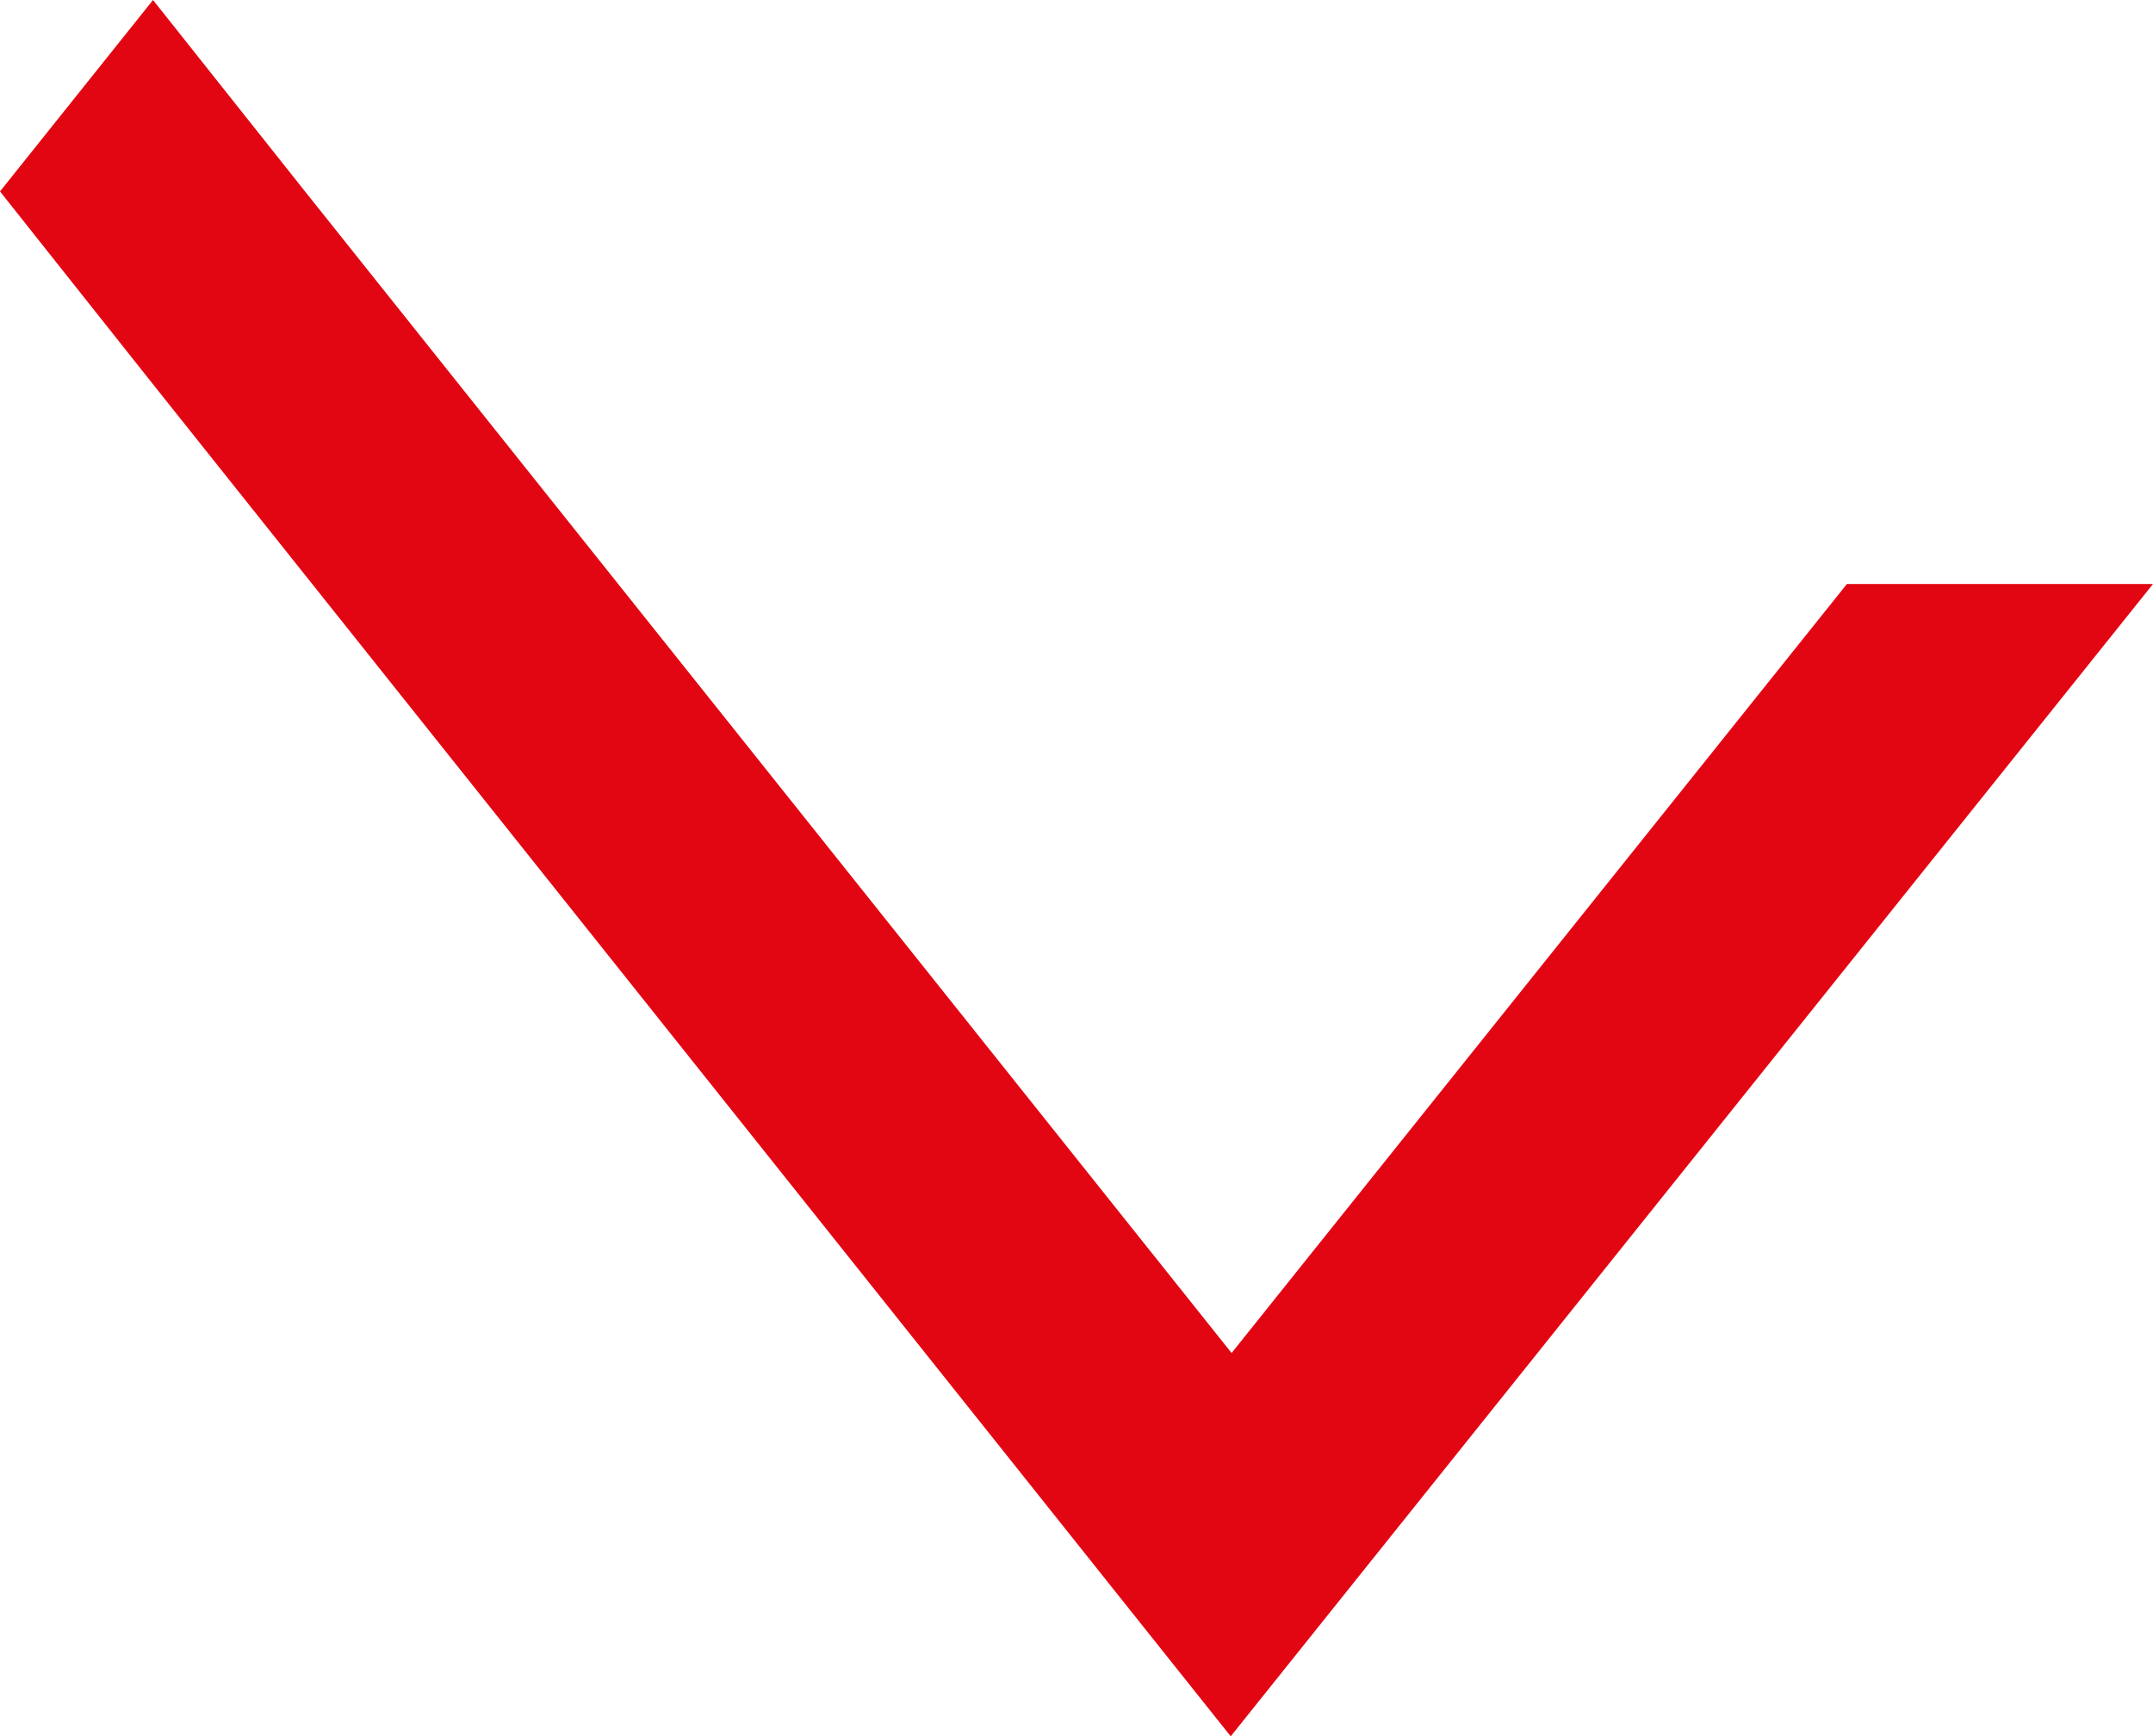
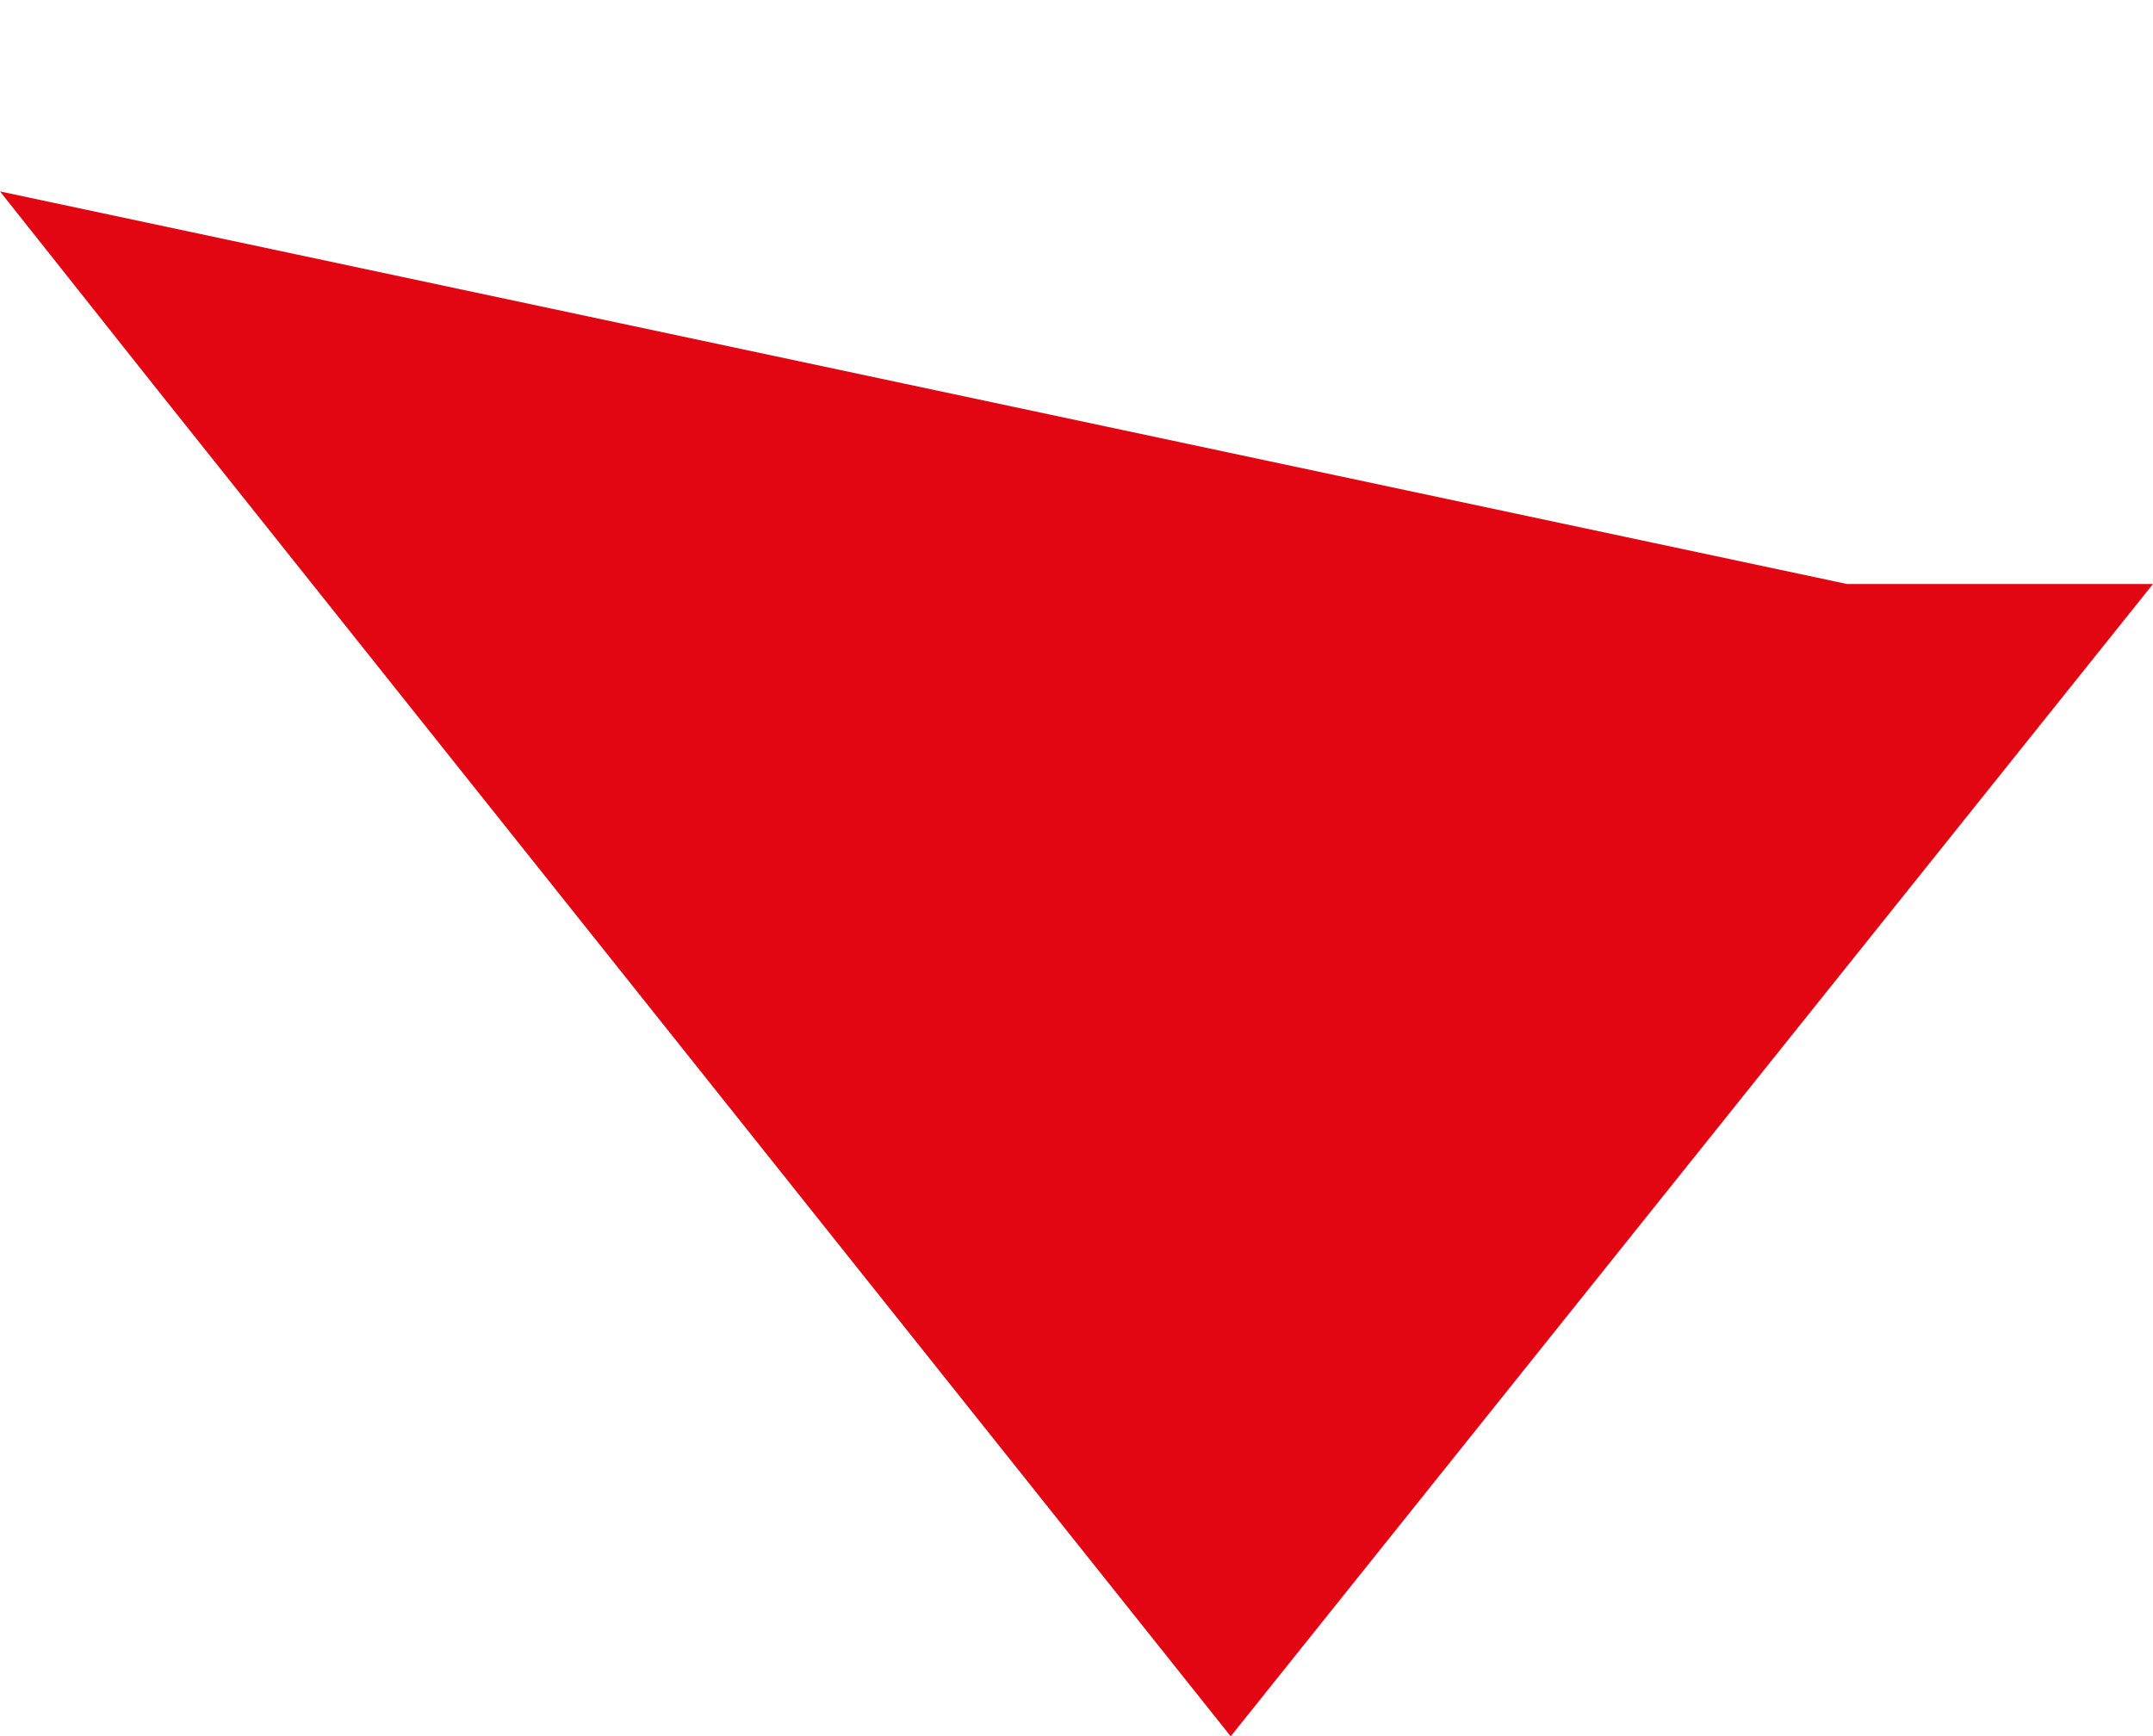
<svg xmlns="http://www.w3.org/2000/svg" width="73.193" height="59.034">
-   <path data-name="Tracé 113150" d="M0 6.508l5.181 6.531 36.658 45.995 31.354-39.179H62.788L41.869 46.001 10.386 6.529 5.202 0z" fill="#e20613" />
+   <path data-name="Tracé 113150" d="M0 6.508l5.181 6.531 36.658 45.995 31.354-39.179H62.788z" fill="#e20613" />
</svg>